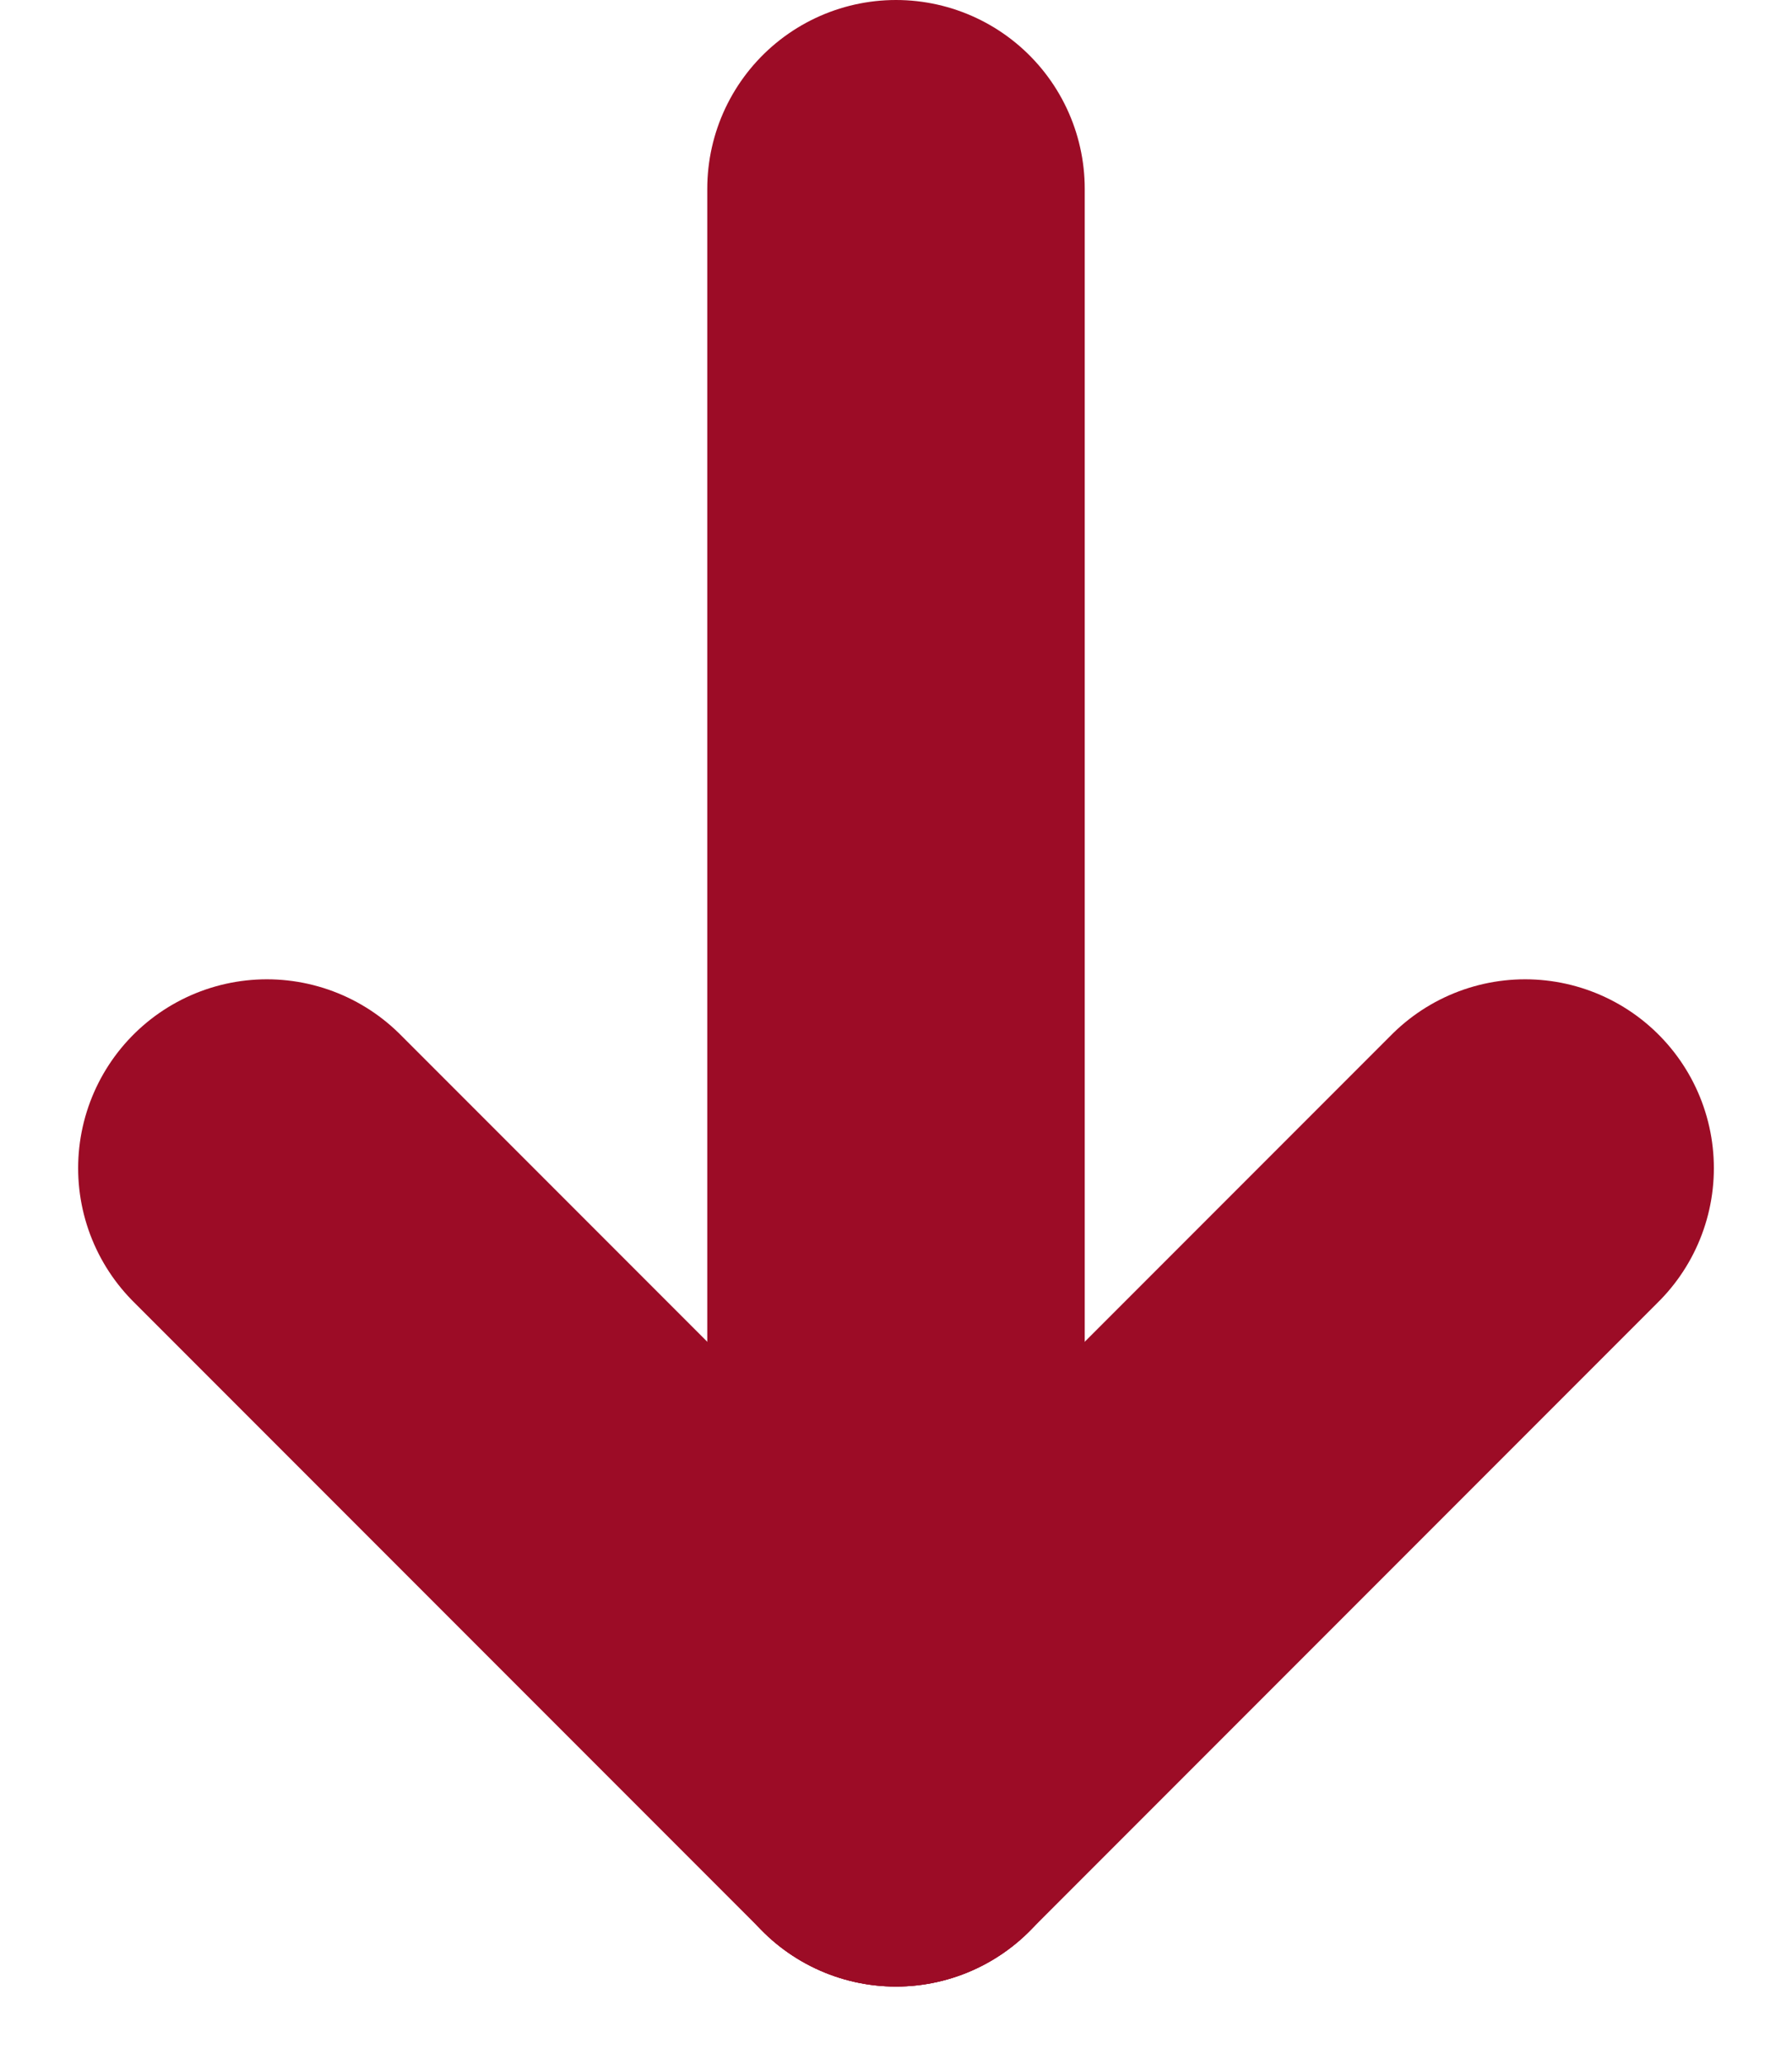
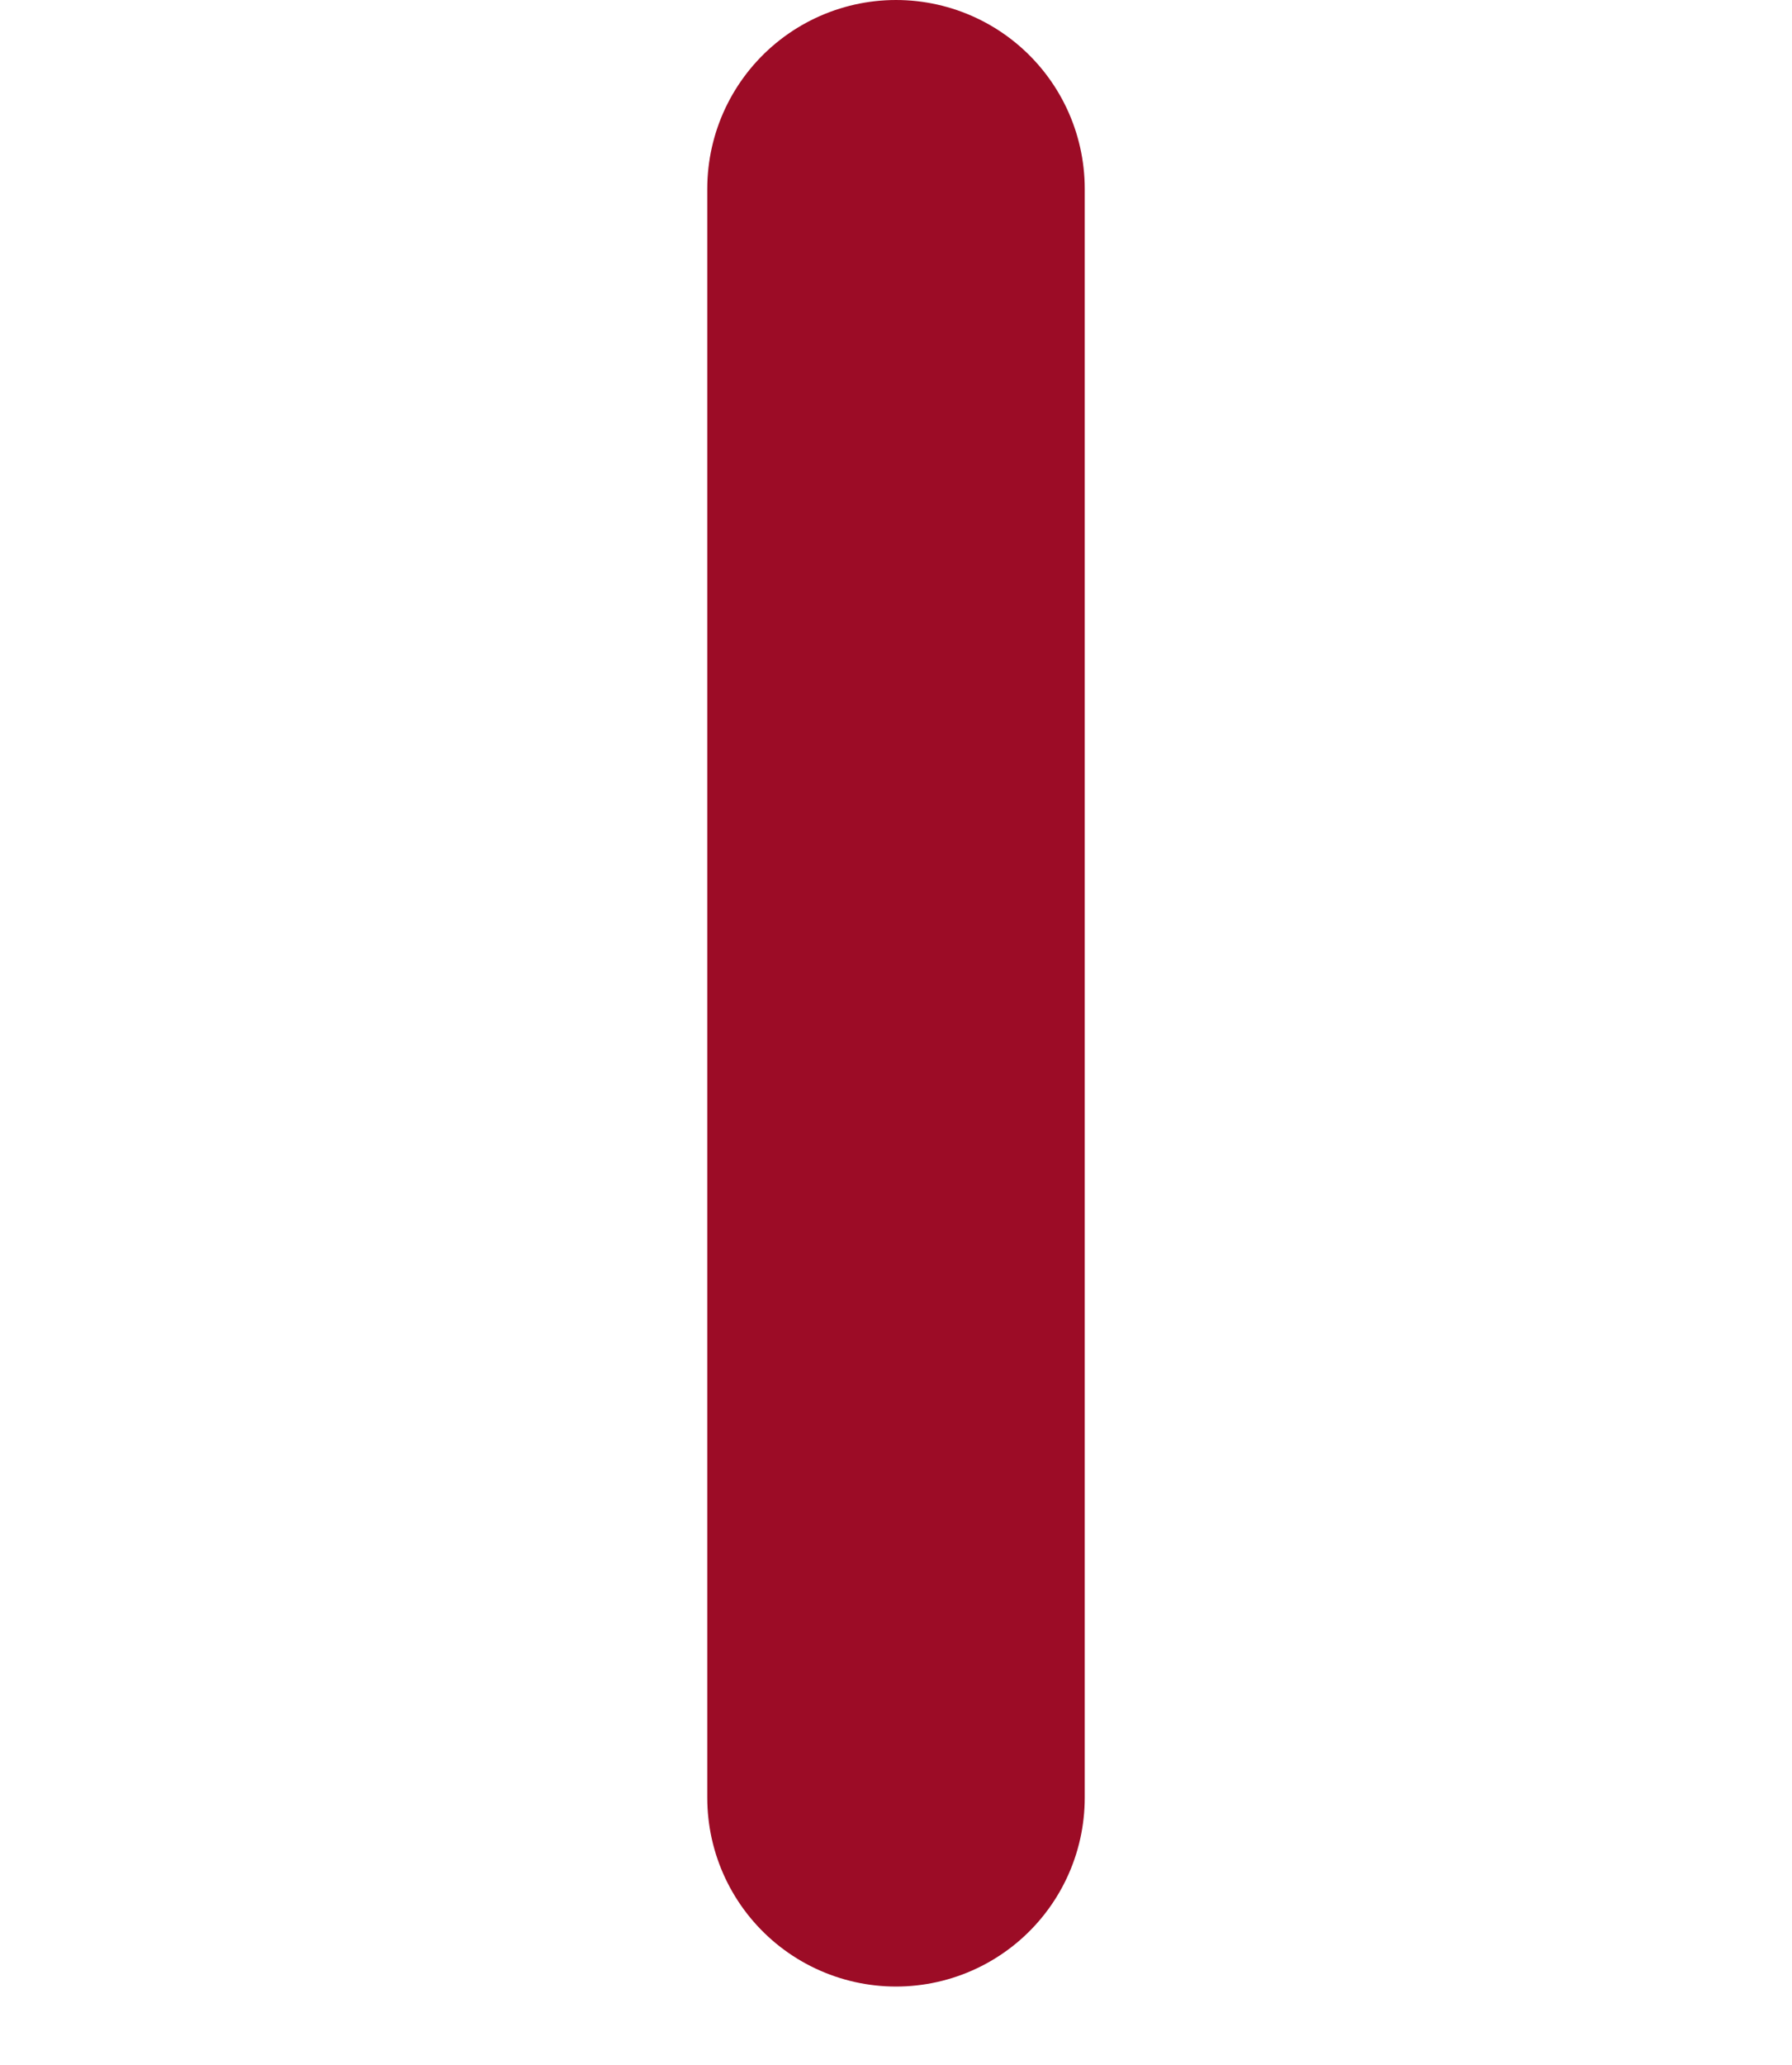
<svg xmlns="http://www.w3.org/2000/svg" width="14.242" height="16.399" viewBox="0 0 14.242 16.399">
  <g id="Gruppe_921" data-name="Gruppe 921" transform="translate(-335.268 -4479.111)">
    <g id="Gruppe_502" data-name="Gruppe 502" transform="translate(347.389 4488.389) rotate(90)">
-       <line id="Linie_18" data-name="Linie 18" x2="5" y2="5" stroke-width="3" stroke="#9c0c26" stroke-linecap="round" stroke-linejoin="round" fill="none" />
-       <line id="Linie_19" data-name="Linie 19" y1="5" x2="5" transform="translate(0 5)" fill="none" stroke="#9c0c26" stroke-linecap="round" stroke-linejoin="round" stroke-width="3" />
-     </g>
+       </g>
    <line id="Linie_20" data-name="Linie 20" x2="12.778" transform="translate(342.389 4480.611) rotate(90)" fill="none" stroke="#9c0c26" stroke-linecap="round" stroke-linejoin="round" stroke-width="3" />
  </g>
</svg>